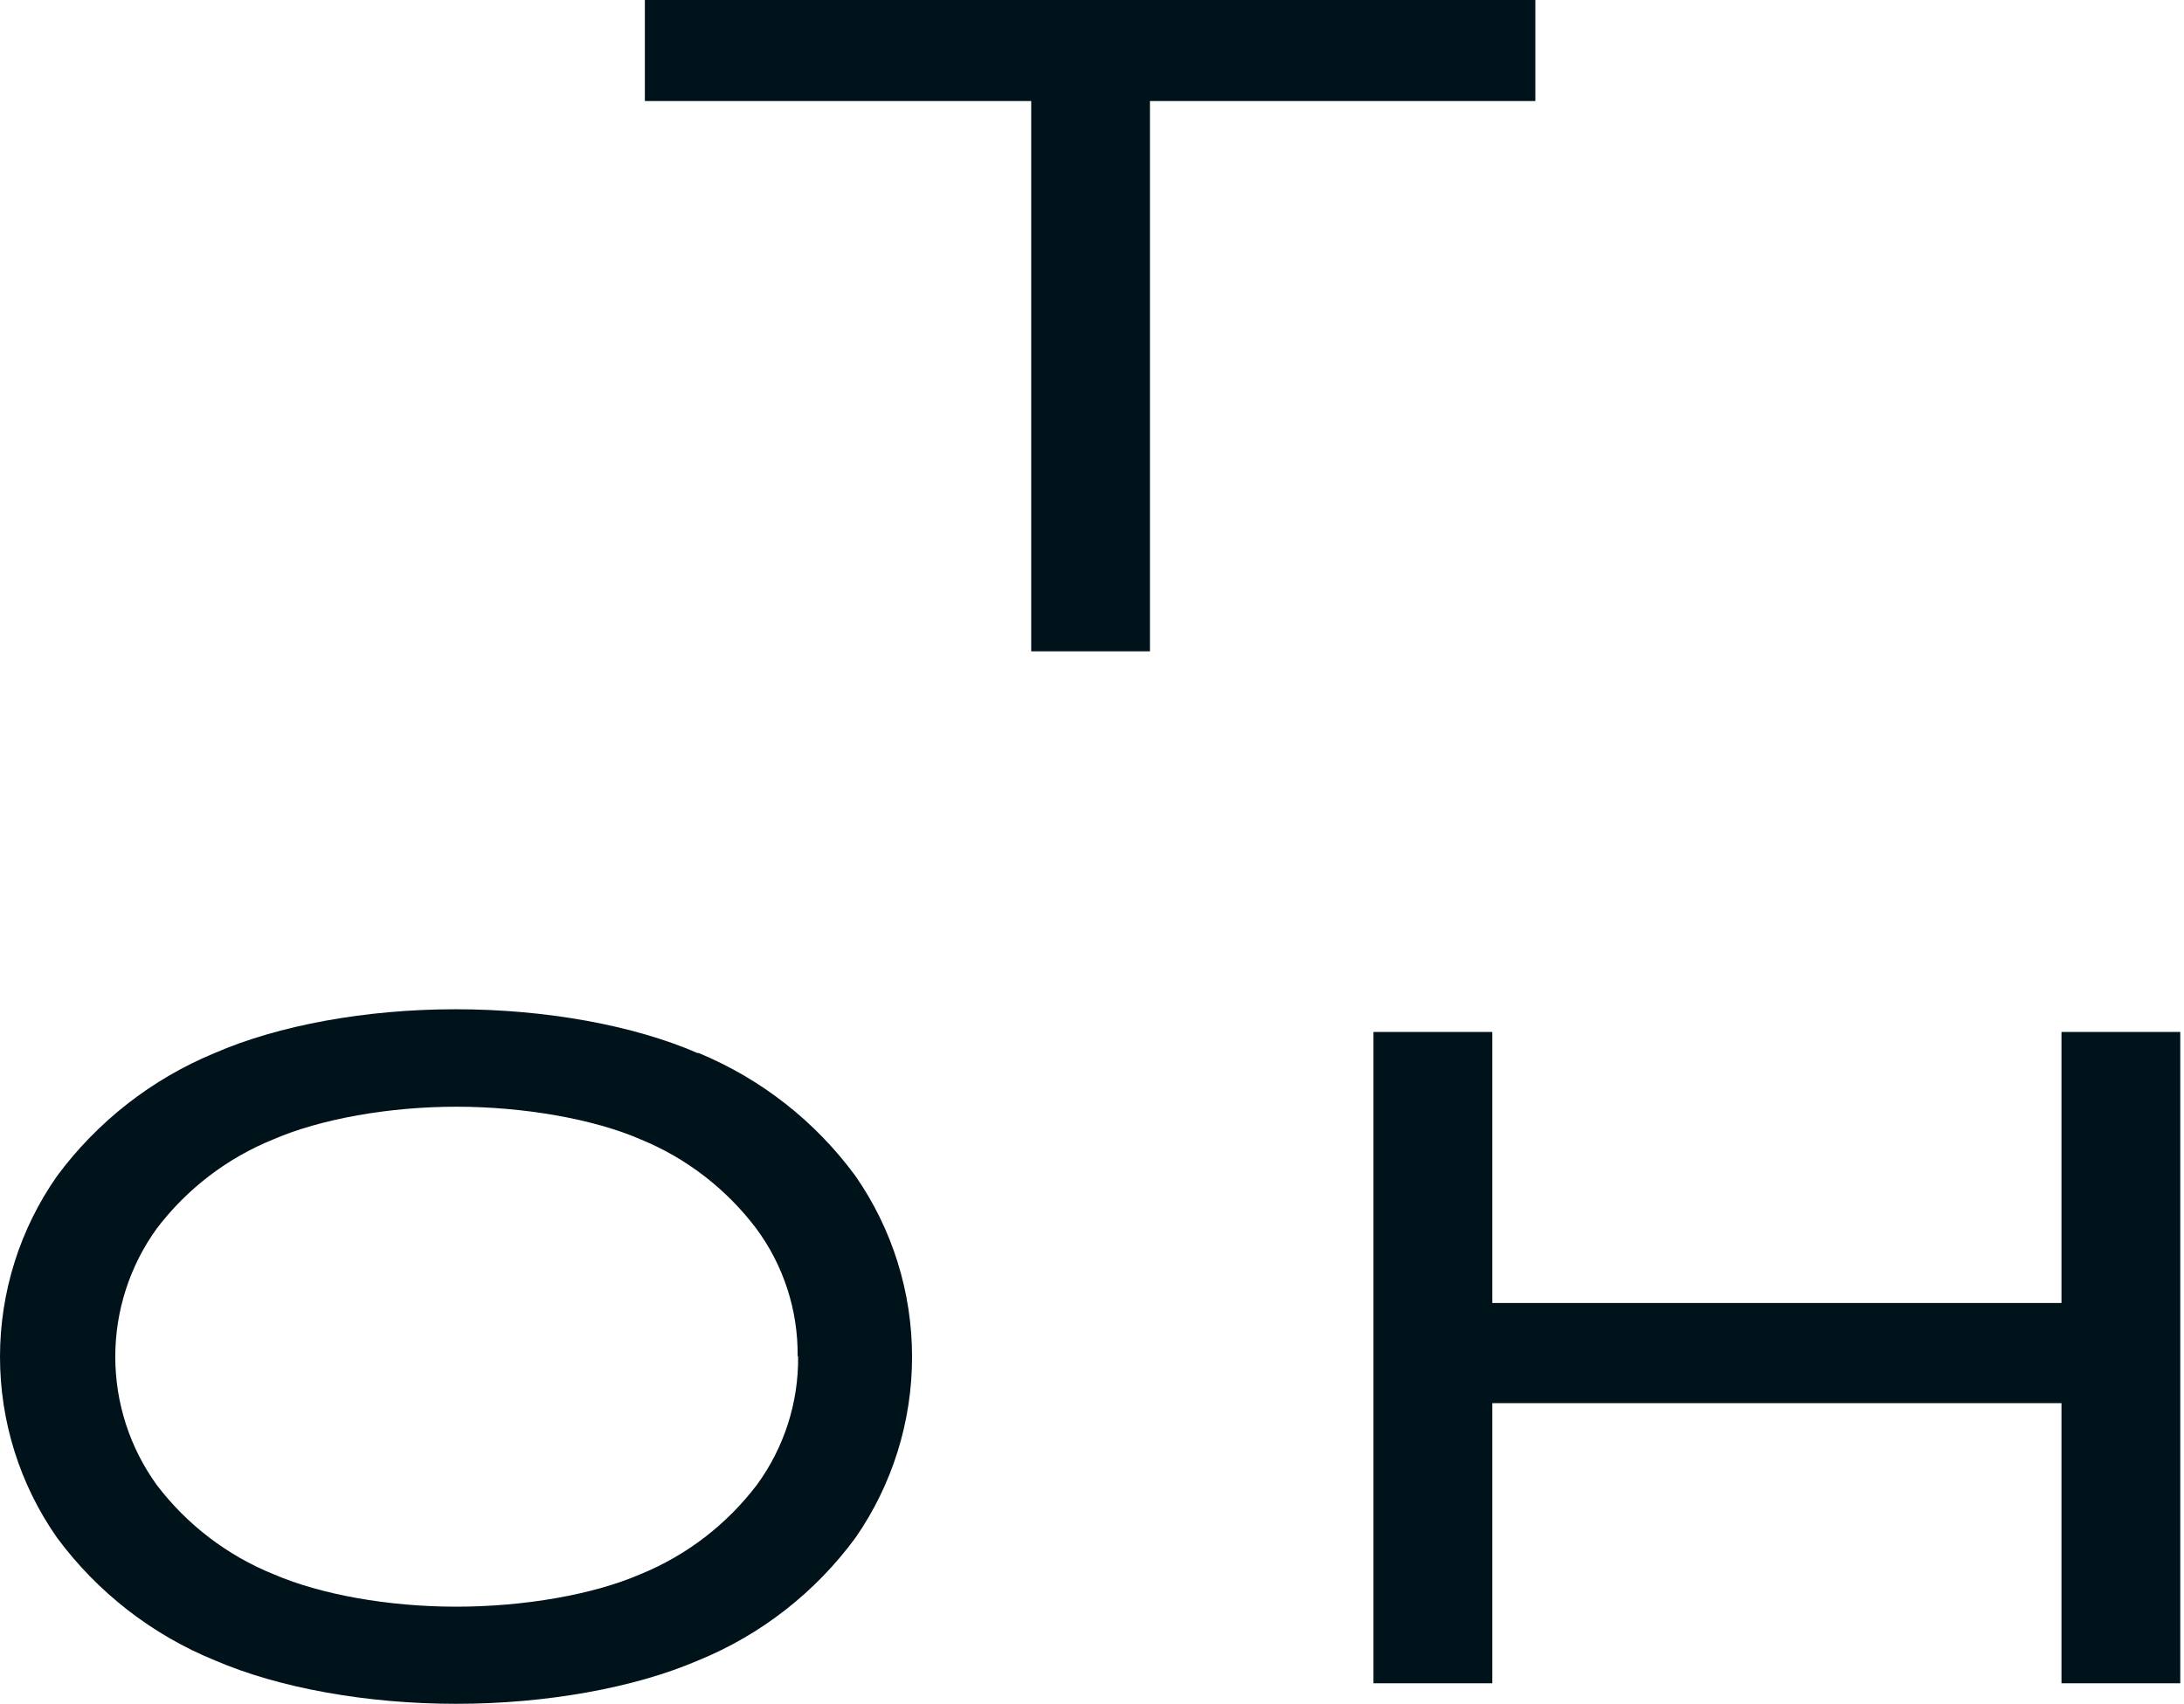
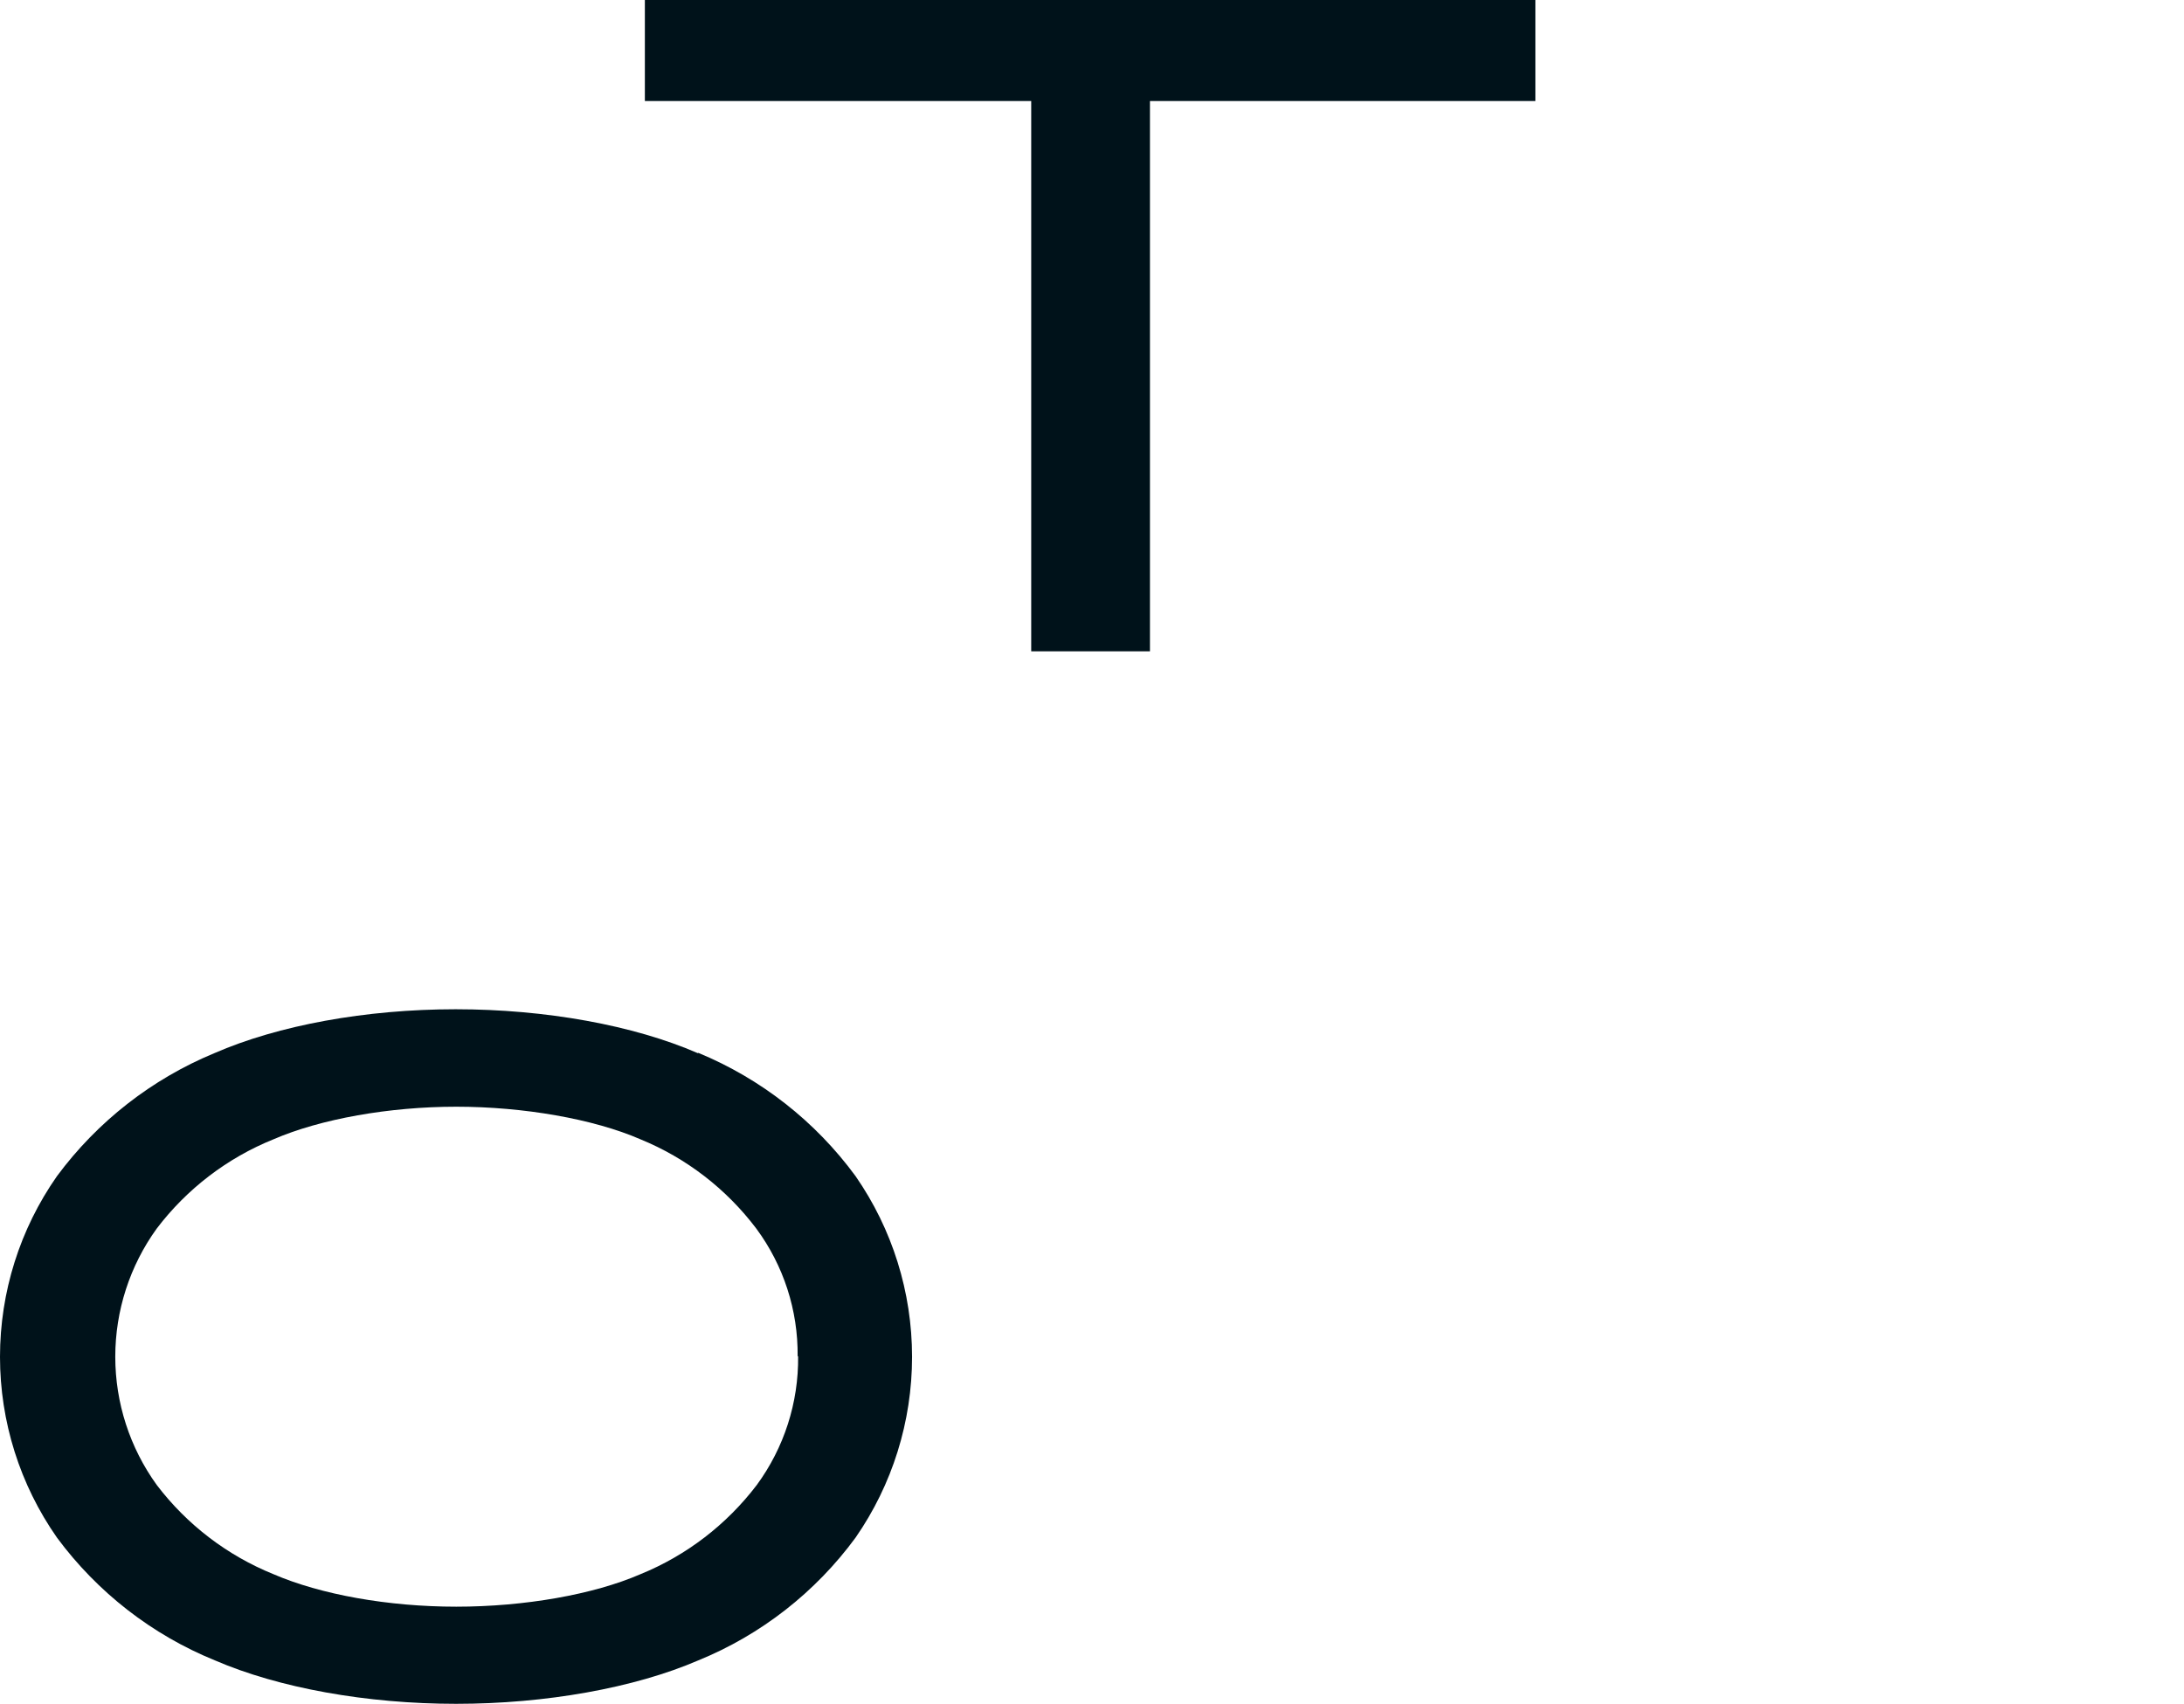
<svg xmlns="http://www.w3.org/2000/svg" width="41" height="32" viewBox="0 0 41 32" fill="none">
  <g clip-path="url(#clip0)">
    <path d="M19.359 12.23H21.588V1.897H28.823V0H12.106V1.897H19.359V12.23Z" fill="#00121A" />
-     <path d="M38.7 24.467H28.015V19.377H25.784V31.607H28.015V26.347H38.7V31.607H40.931V19.377H38.7V24.467Z" fill="#00121A" />
    <path d="M14.983 25.467C14.993 26.336 14.72 27.184 14.207 27.884C13.641 28.628 12.887 29.207 12.023 29.559C11.143 29.941 9.848 30.169 8.566 30.169C7.285 30.169 6.019 29.941 5.134 29.559C4.267 29.208 3.51 28.63 2.943 27.884C2.437 27.184 2.164 26.341 2.164 25.476C2.164 24.611 2.437 23.768 2.943 23.068C3.51 22.322 4.267 21.743 5.134 21.393C6.019 21.01 7.308 20.781 8.566 20.781C9.825 20.781 11.143 21.01 12.023 21.393C12.884 21.745 13.635 22.324 14.197 23.068C14.71 23.761 14.983 24.604 14.974 25.467H14.983ZM13.101 19.776C11.9 19.252 10.242 18.951 8.554 18.951C6.866 18.951 5.224 19.252 4.023 19.776C2.849 20.262 1.828 21.06 1.07 22.084C0.374 23.077 0 24.263 0 25.478C0 26.693 0.374 27.879 1.07 28.873C1.829 29.899 2.854 30.697 4.034 31.177C5.235 31.696 6.886 31.993 8.563 31.993C10.241 31.993 11.908 31.696 13.11 31.177C14.287 30.697 15.308 29.899 16.061 28.873C16.752 27.877 17.122 26.692 17.122 25.478C17.122 24.264 16.752 23.08 16.061 22.084C15.307 21.056 14.286 20.256 13.11 19.77" fill="#00121A" />
  </g>
  <defs>
    <clipPath id="clip0">
      <rect width="40.93" height="32" fill="white" />
    </clipPath>
  </defs>
</svg>